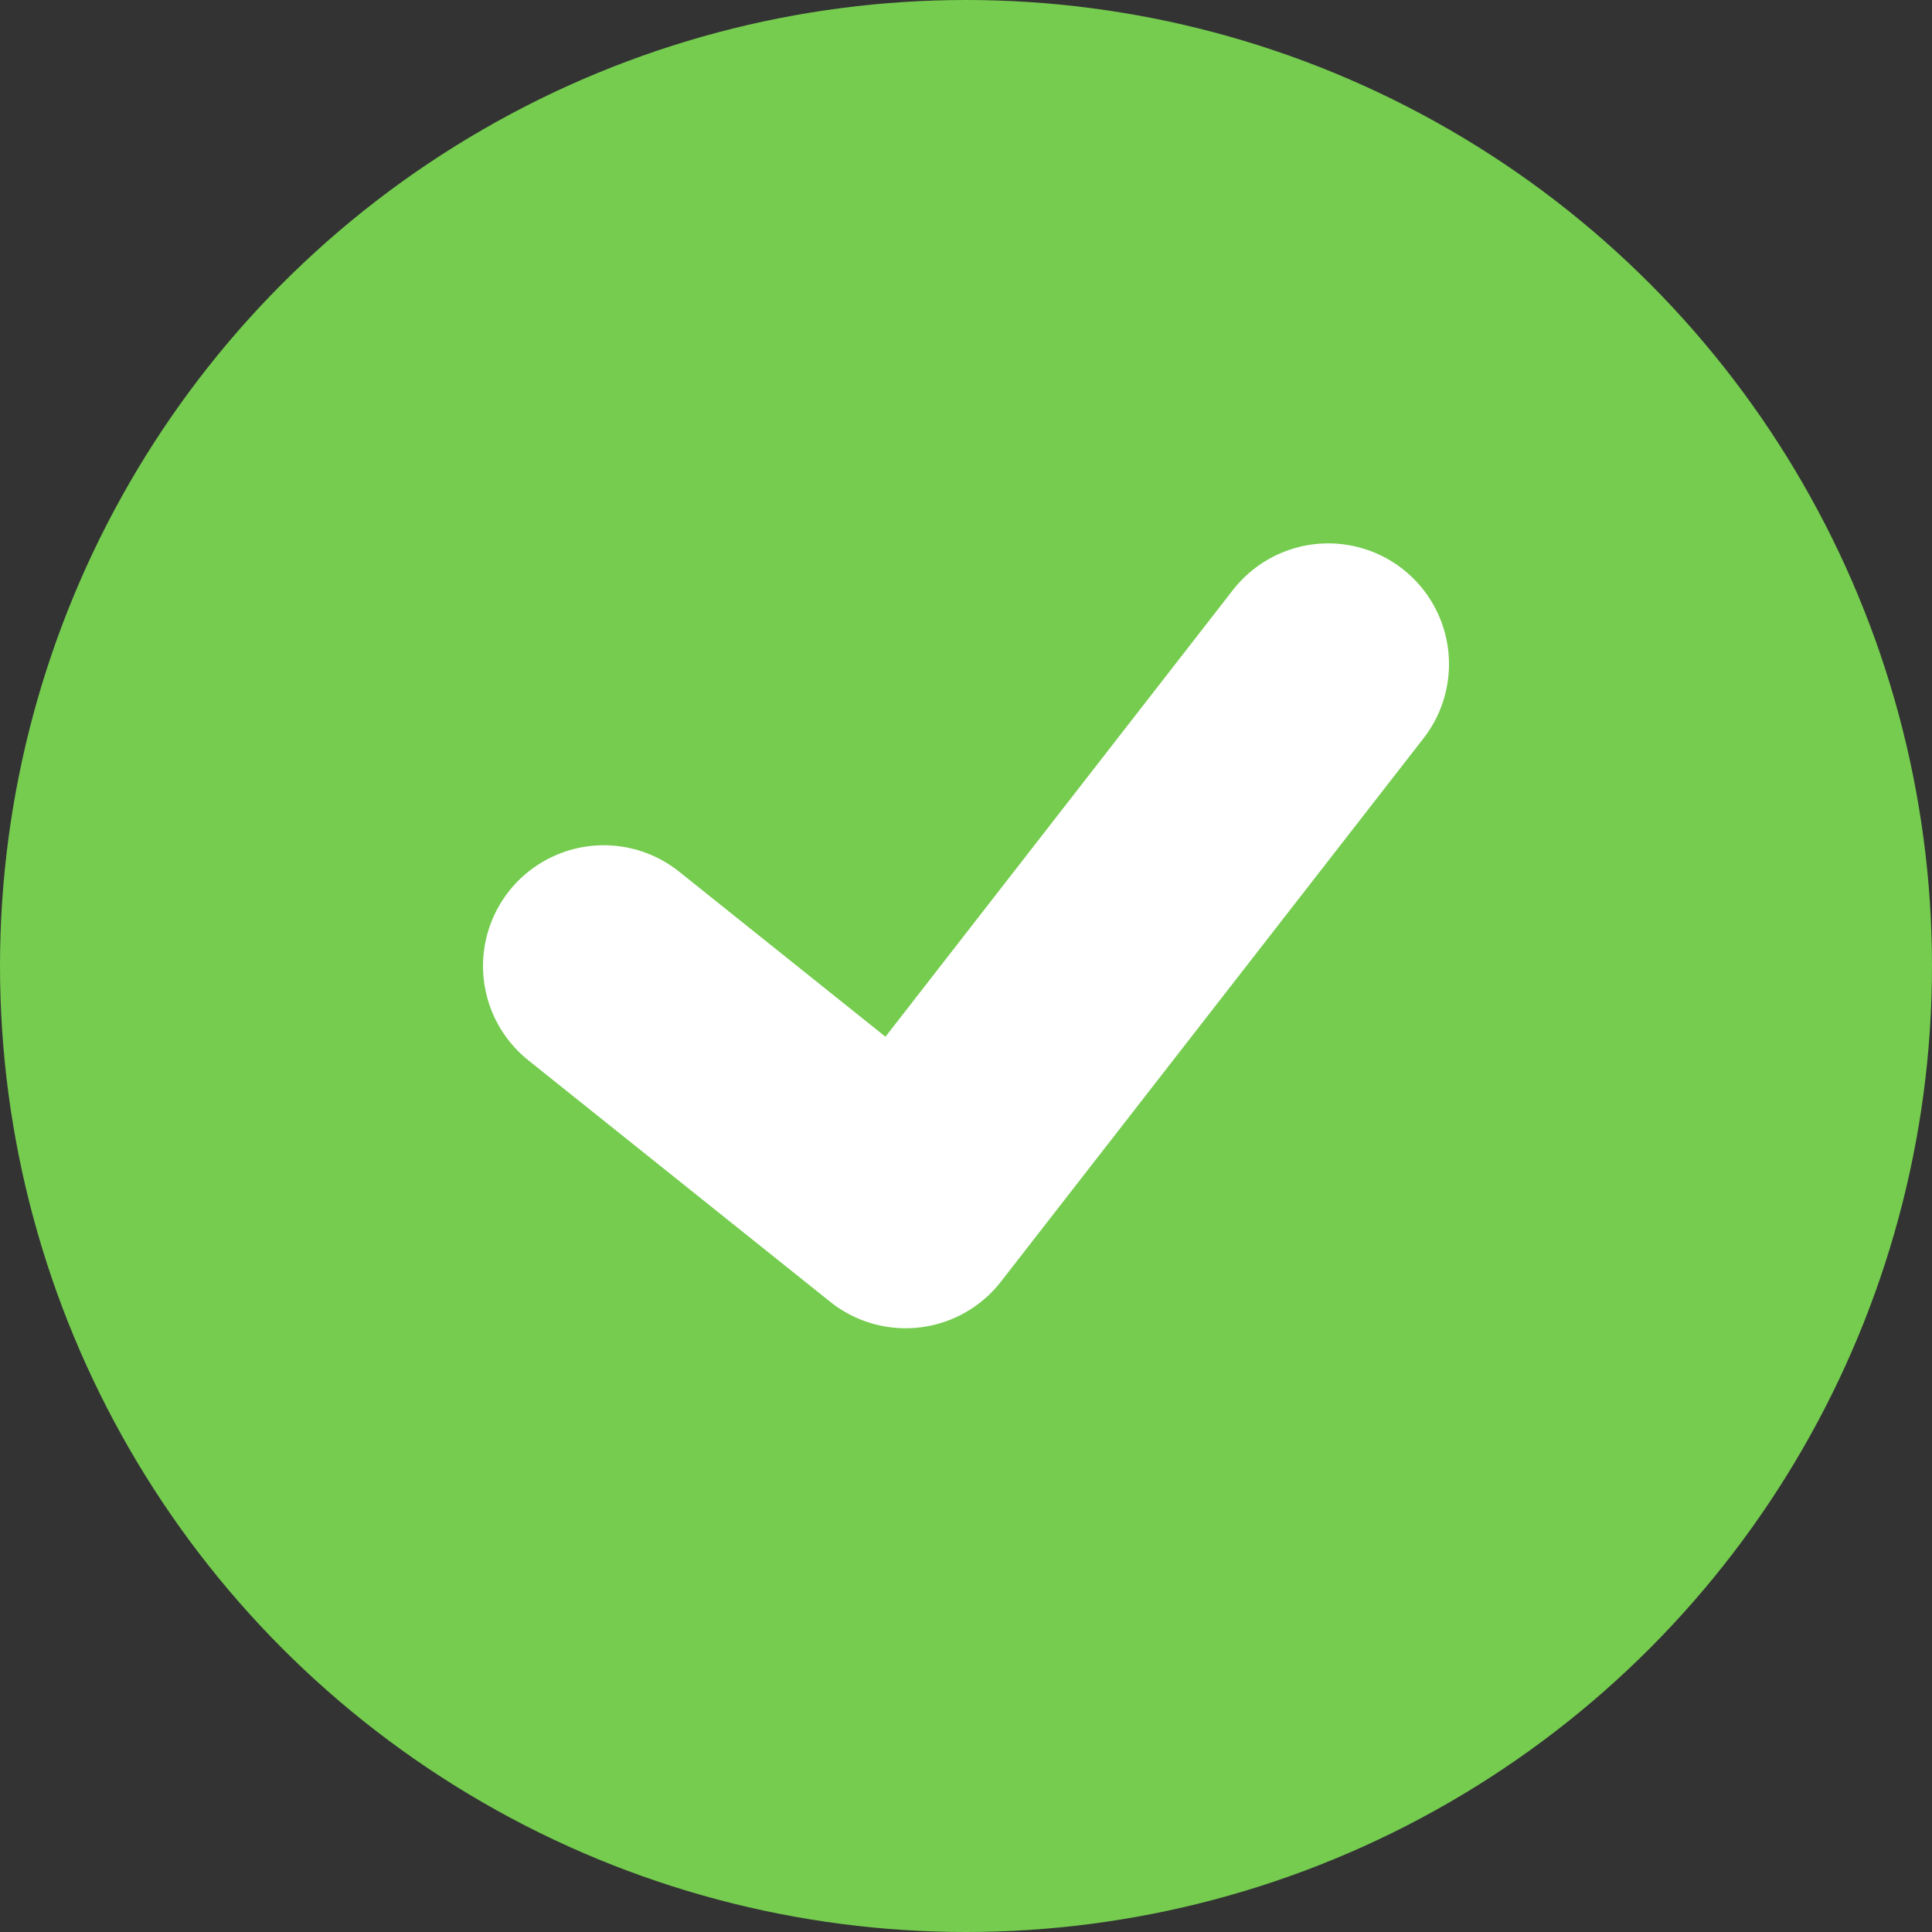
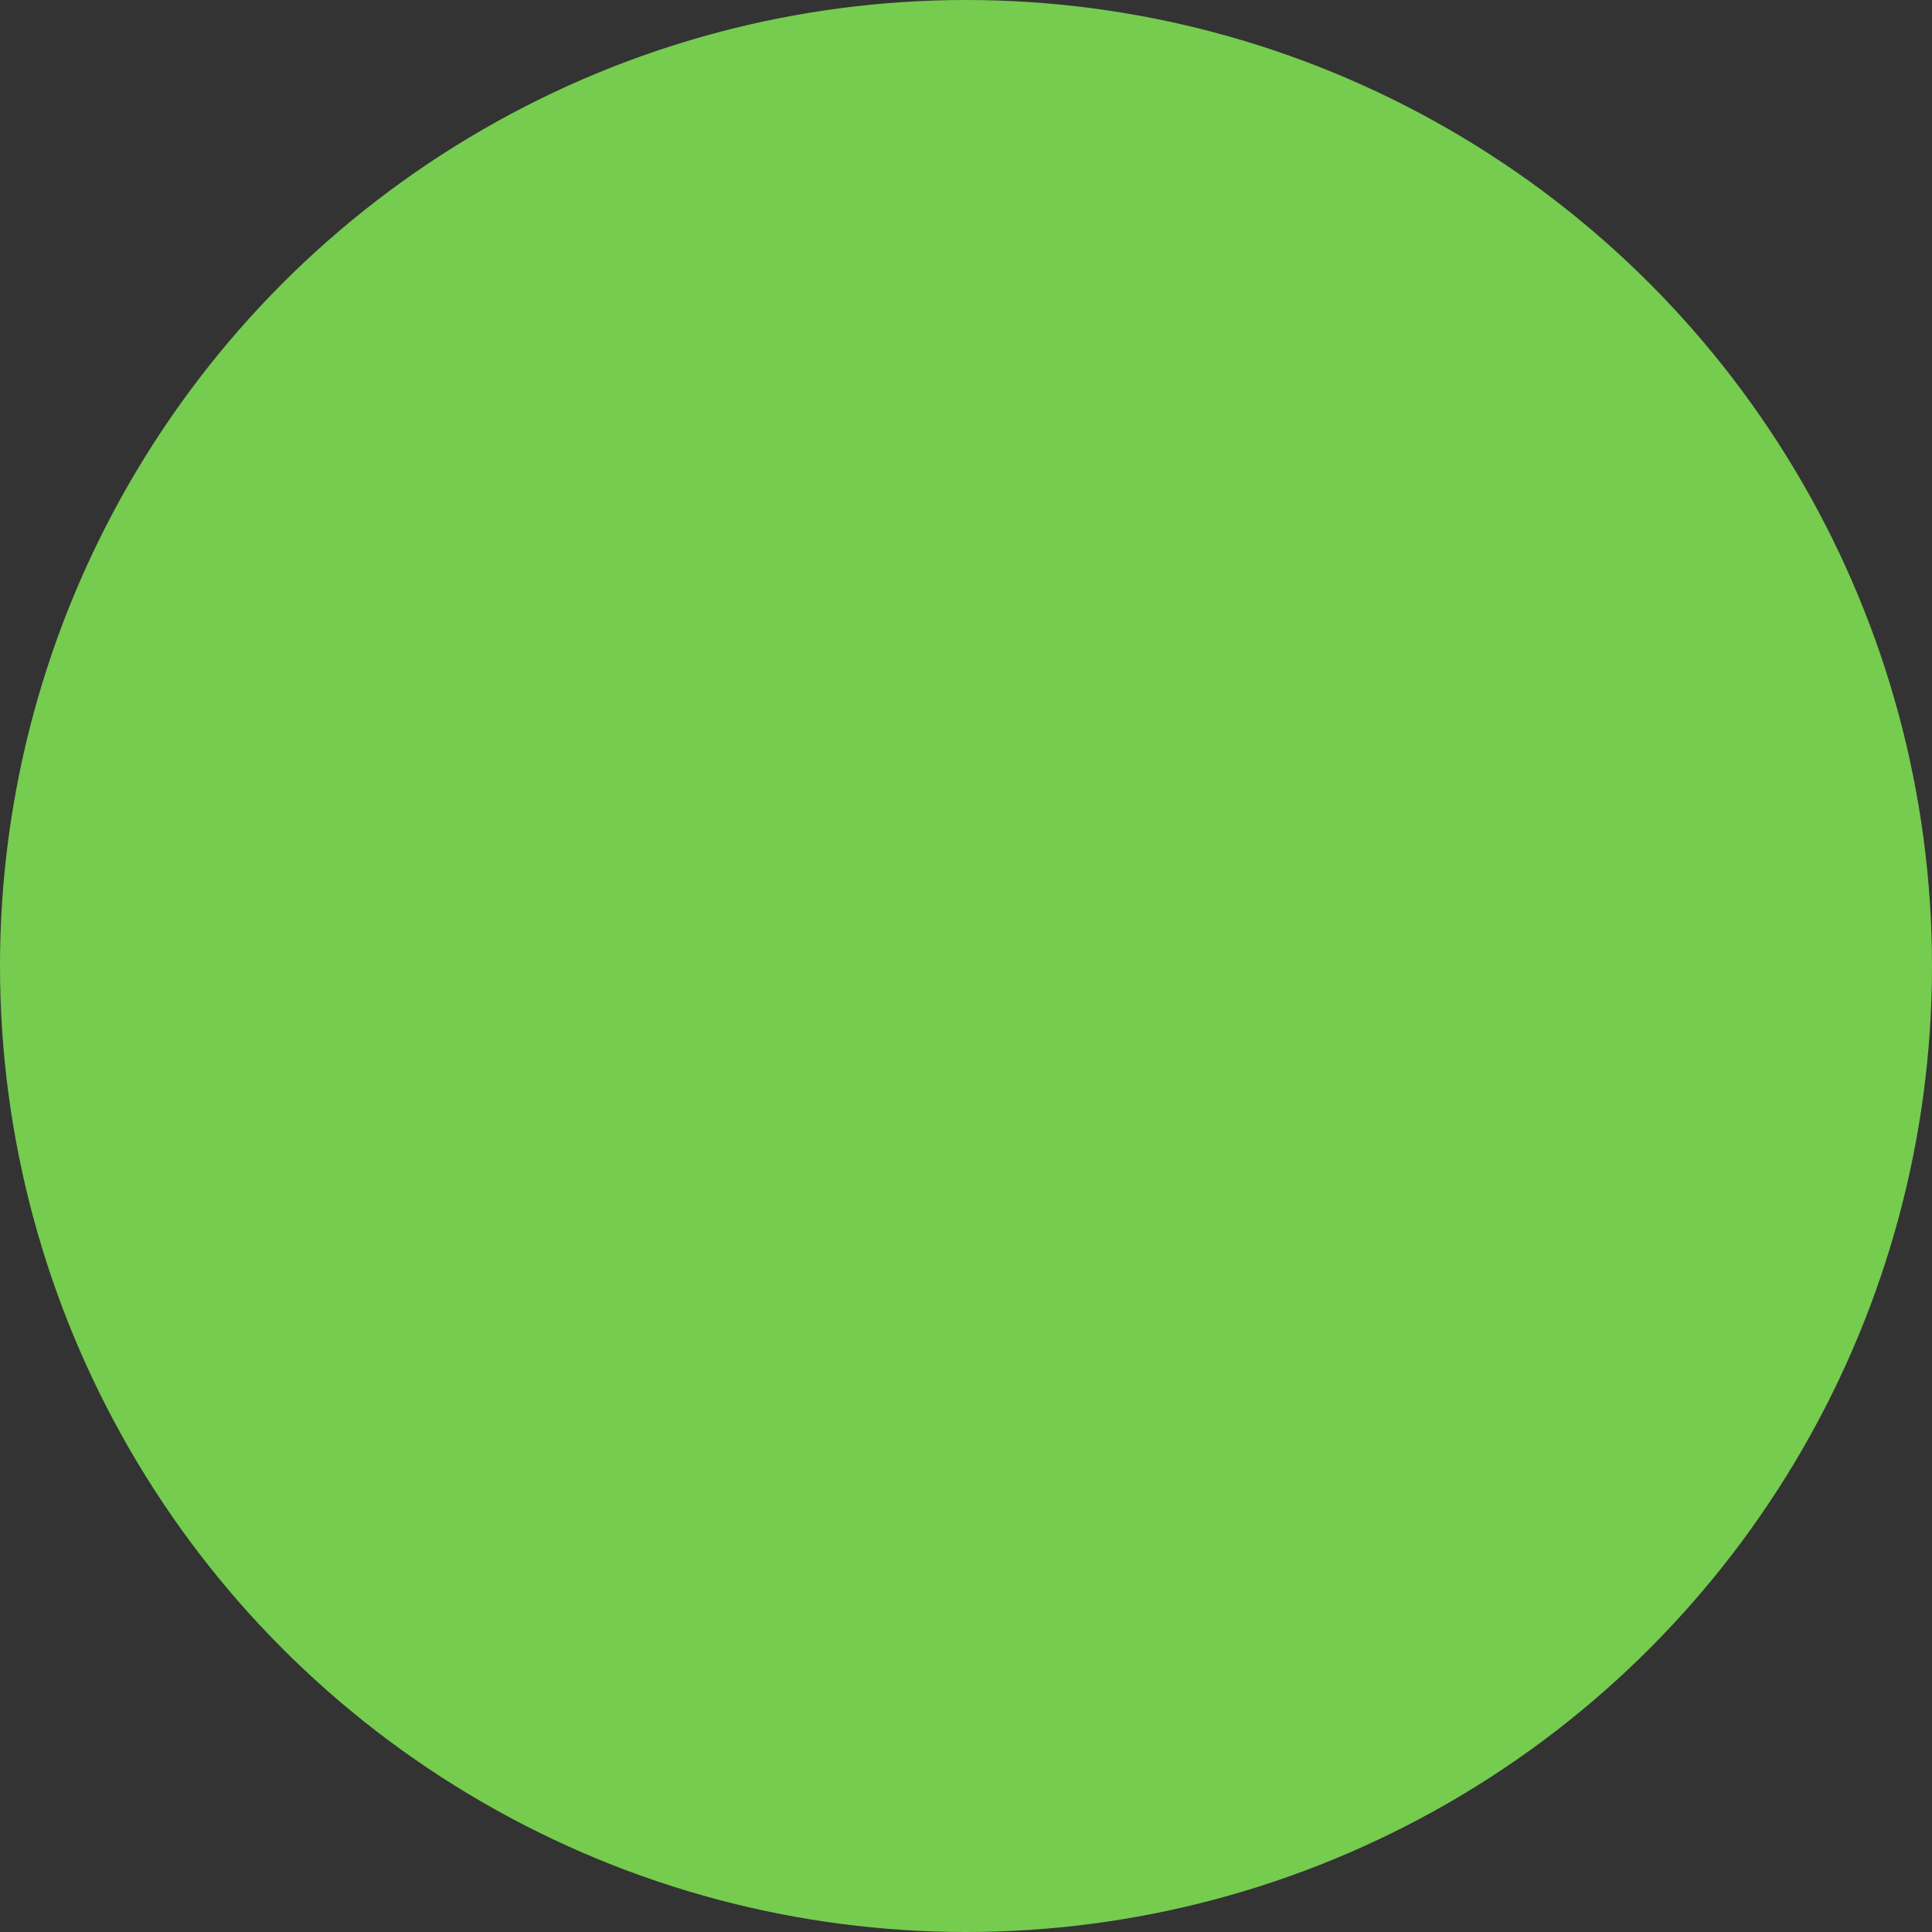
<svg xmlns="http://www.w3.org/2000/svg" width="16" height="16" viewBox="0 0 16 16" fill="none">
  <rect x="0" y="0" width="16" height="16" fill="#333333" stroke="none" />
  <circle cx="8" cy="8" r="8" fill="#75CC4F" />
-   <path d="M5 8L7.5 10L11 5.5" stroke="white" stroke-width="2" stroke-linecap="round" stroke-linejoin="round" />
</svg>